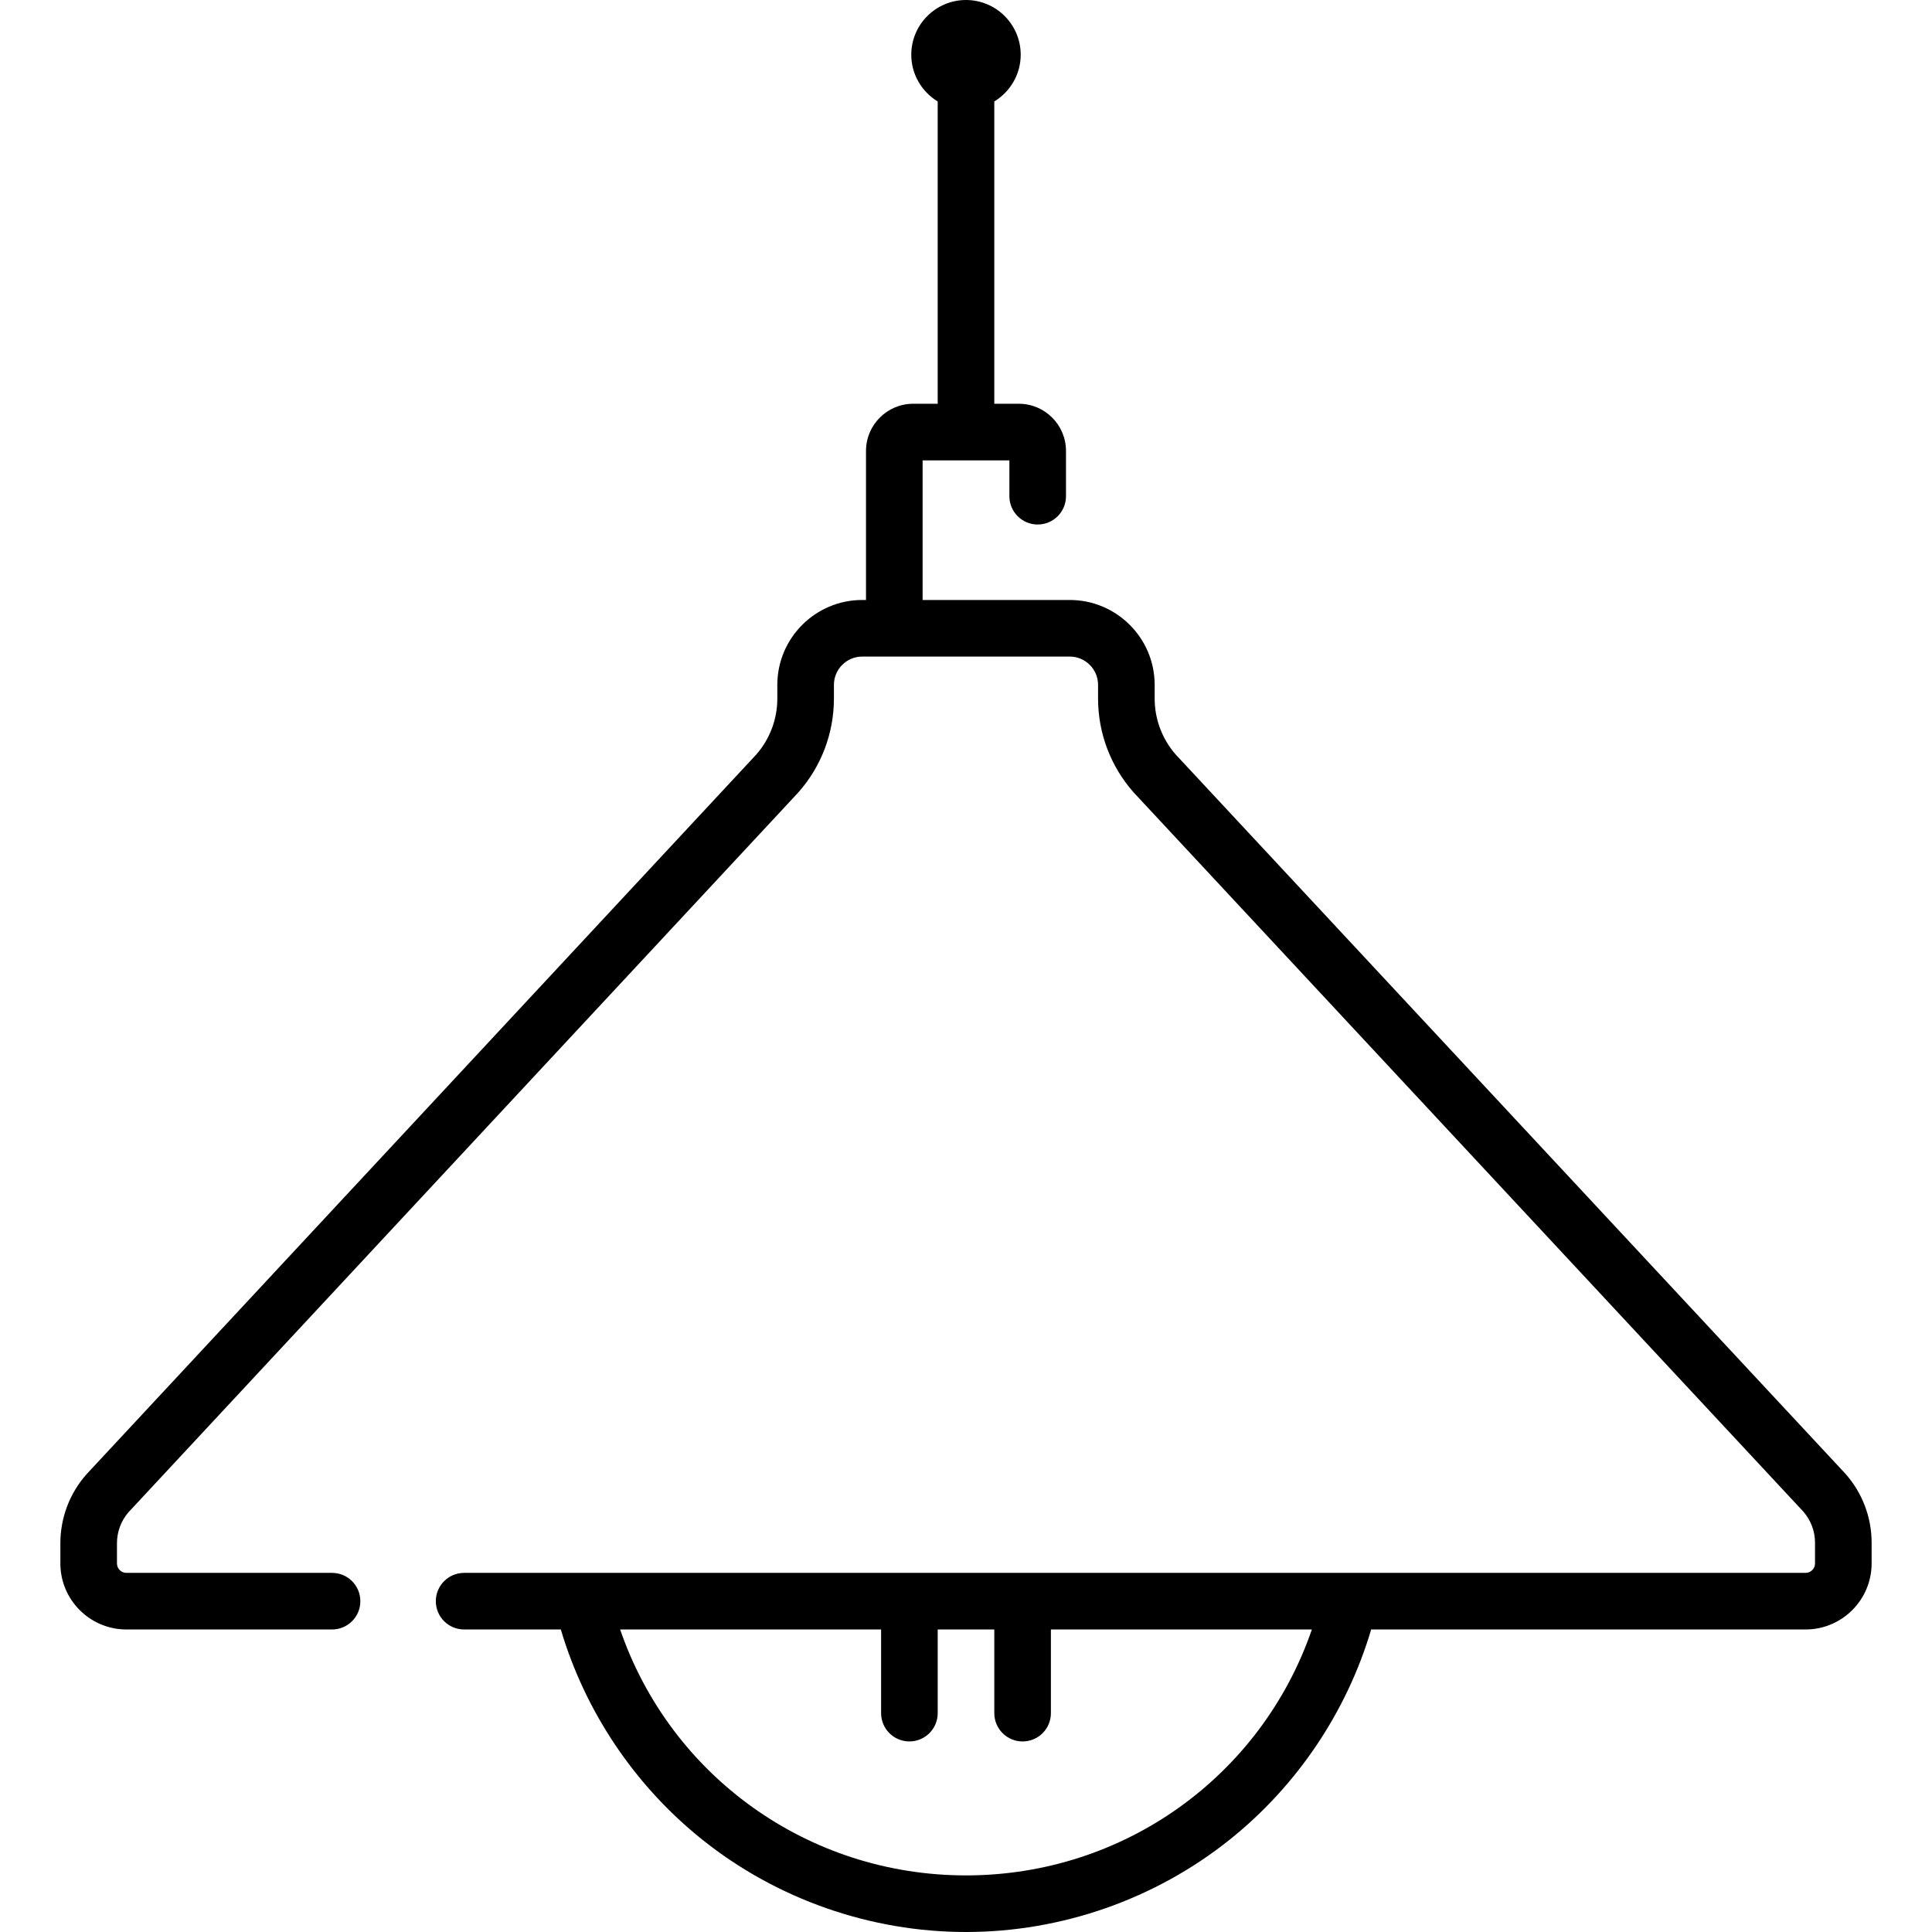
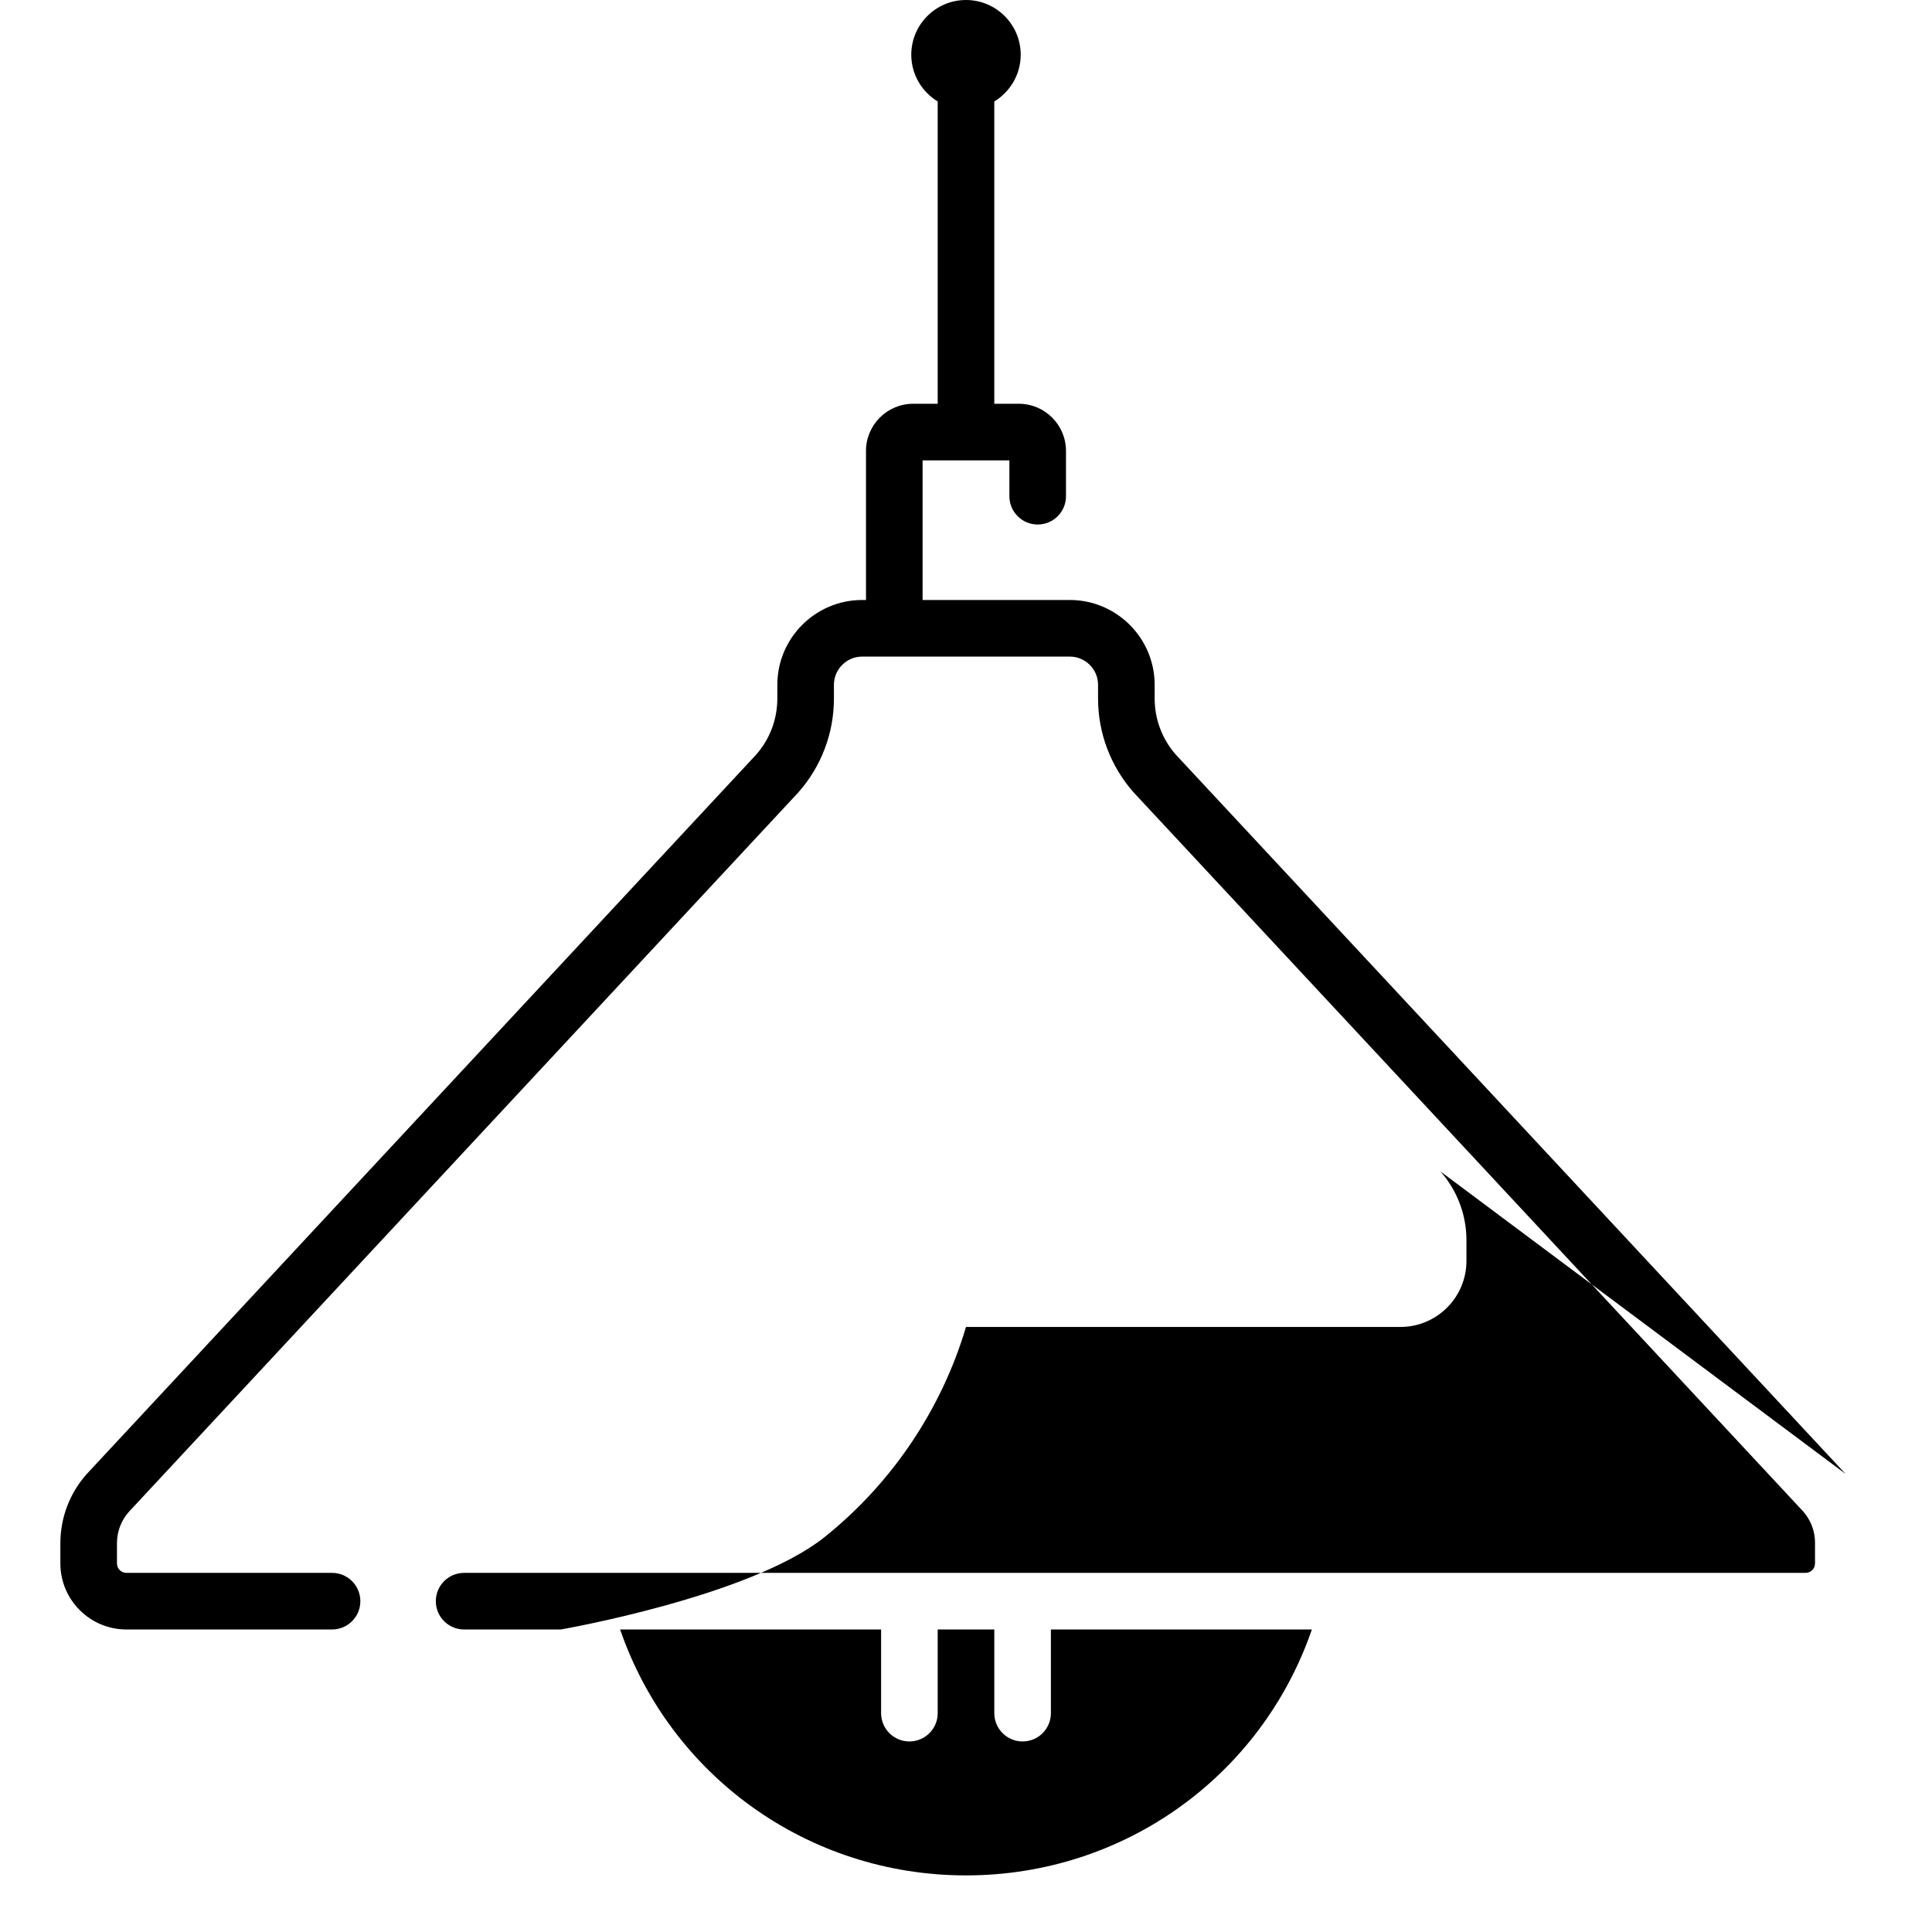
<svg xmlns="http://www.w3.org/2000/svg" height="512pt" viewBox="-16 0 512 512" width="512pt">
-   <path d="m473.105 390.609c-.047-.051-.09-.102-.137-.148l-177.379-190.488c-3.605-4.102-5.59-9.371-5.59-14.844v-3.629c0-12.406-10.094-22.5-22.5-22.5h-39v-37h23v9.5c0 4.145 3.355 7.5 7.5 7.5 4.141 0 7.5-3.355 7.5-7.5v-12c0-6.895-5.609-12.5-12.5-12.5h-6.5v-80.113c4.188-2.547 7-7.141 7-12.387 0-7.996-6.504-14.5-14.5-14.5s-14.5 6.504-14.5 14.5c0 5.246 2.812 9.84 7 12.387v80.113h-6.5c-6.895 0-12.5 5.605-12.5 12.5v39.5h-1c-12.406 0-22.5 10.094-22.5 22.5v3.641c0 5.465-1.984 10.727-5.59 14.832l-177.383 190.617c-.039.047-.082.094-.125.141-4.449 5.027-6.902 11.5-6.902 18.27v5.328c0 9.652 7.852 17.5 17.5 17.5h54.5c4.141 0 7.5-3.355 7.5-7.5 0-4.141-3.359-7.5-7.5-7.5h-54.5c-1.379 0-2.5-1.117-2.5-2.5v-5.379c0-3.027 1.094-5.941 3.082-8.219l177.379-190.613c.043-.043.082-.09.125-.137 6.07-6.859 9.414-15.68 9.414-24.84v-3.641c0-4.137 3.363-7.5 7.5-7.5h55c4.137 0 7.5 3.363 7.5 7.5v3.629c0 9.168 3.344 17.992 9.414 24.852.043.047.086.094.129.141l177.371 190.48c1.992 2.285 3.086 5.203 3.086 8.227v5.5c0 1.383-1.121 2.5-2.5 2.5h-355.5c-4.141 0-7.5 3.359-7.5 7.5 0 4.145 3.359 7.5 7.5 7.5h25.625c6.461 21.785 19.602 41.391 37.48 55.688 19.742 15.789 44.566 24.484 69.895 24.484s50.152-8.695 69.895-24.484c17.875-14.297 31.02-33.902 37.48-55.688h115.125c9.648 0 17.5-7.848 17.5-17.5v-5.5c0-6.711-2.449-13.18-6.895-18.219zm-233.105 106.391c-41.871 0-78.301-26.355-91.66-65.172h69.16v22.172c0 4.145 3.359 7.5 7.5 7.5s7.5-3.355 7.5-7.5v-22.172h15v22.172c0 4.145 3.355 7.5 7.5 7.5s7.5-3.355 7.5-7.5v-22.172h69.16c-13.359 38.816-49.789 65.172-91.66 65.172zm0 0" />
+   <path d="m473.105 390.609c-.047-.051-.09-.102-.137-.148l-177.379-190.488c-3.605-4.102-5.59-9.371-5.59-14.844v-3.629c0-12.406-10.094-22.5-22.5-22.5h-39v-37h23v9.5c0 4.145 3.355 7.5 7.5 7.5 4.141 0 7.5-3.355 7.5-7.5v-12c0-6.895-5.609-12.5-12.5-12.5h-6.5v-80.113c4.188-2.547 7-7.141 7-12.387 0-7.996-6.504-14.5-14.5-14.5s-14.5 6.504-14.5 14.5c0 5.246 2.812 9.84 7 12.387v80.113h-6.5c-6.895 0-12.5 5.605-12.5 12.5v39.5h-1c-12.406 0-22.5 10.094-22.5 22.5v3.641c0 5.465-1.984 10.727-5.59 14.832l-177.383 190.617c-.039.047-.082.094-.125.141-4.449 5.027-6.902 11.5-6.902 18.27v5.328c0 9.652 7.852 17.5 17.5 17.5h54.5c4.141 0 7.5-3.355 7.5-7.5 0-4.141-3.359-7.5-7.5-7.5h-54.5c-1.379 0-2.5-1.117-2.5-2.5v-5.379c0-3.027 1.094-5.941 3.082-8.219l177.379-190.613c.043-.043.082-.09.125-.137 6.07-6.859 9.414-15.68 9.414-24.84v-3.641c0-4.137 3.363-7.5 7.5-7.5h55c4.137 0 7.5 3.363 7.5 7.5v3.629c0 9.168 3.344 17.992 9.414 24.852.043.047.086.094.129.141l177.371 190.48c1.992 2.285 3.086 5.203 3.086 8.227v5.5c0 1.383-1.121 2.5-2.5 2.5h-355.5c-4.141 0-7.5 3.359-7.5 7.5 0 4.145 3.359 7.5 7.5 7.5h25.625s50.152-8.695 69.895-24.484c17.875-14.297 31.02-33.902 37.48-55.688h115.125c9.648 0 17.5-7.848 17.5-17.5v-5.5c0-6.711-2.449-13.18-6.895-18.219zm-233.105 106.391c-41.871 0-78.301-26.355-91.66-65.172h69.16v22.172c0 4.145 3.359 7.5 7.5 7.5s7.5-3.355 7.5-7.5v-22.172h15v22.172c0 4.145 3.355 7.5 7.5 7.5s7.5-3.355 7.5-7.5v-22.172h69.16c-13.359 38.816-49.789 65.172-91.66 65.172zm0 0" />
</svg>